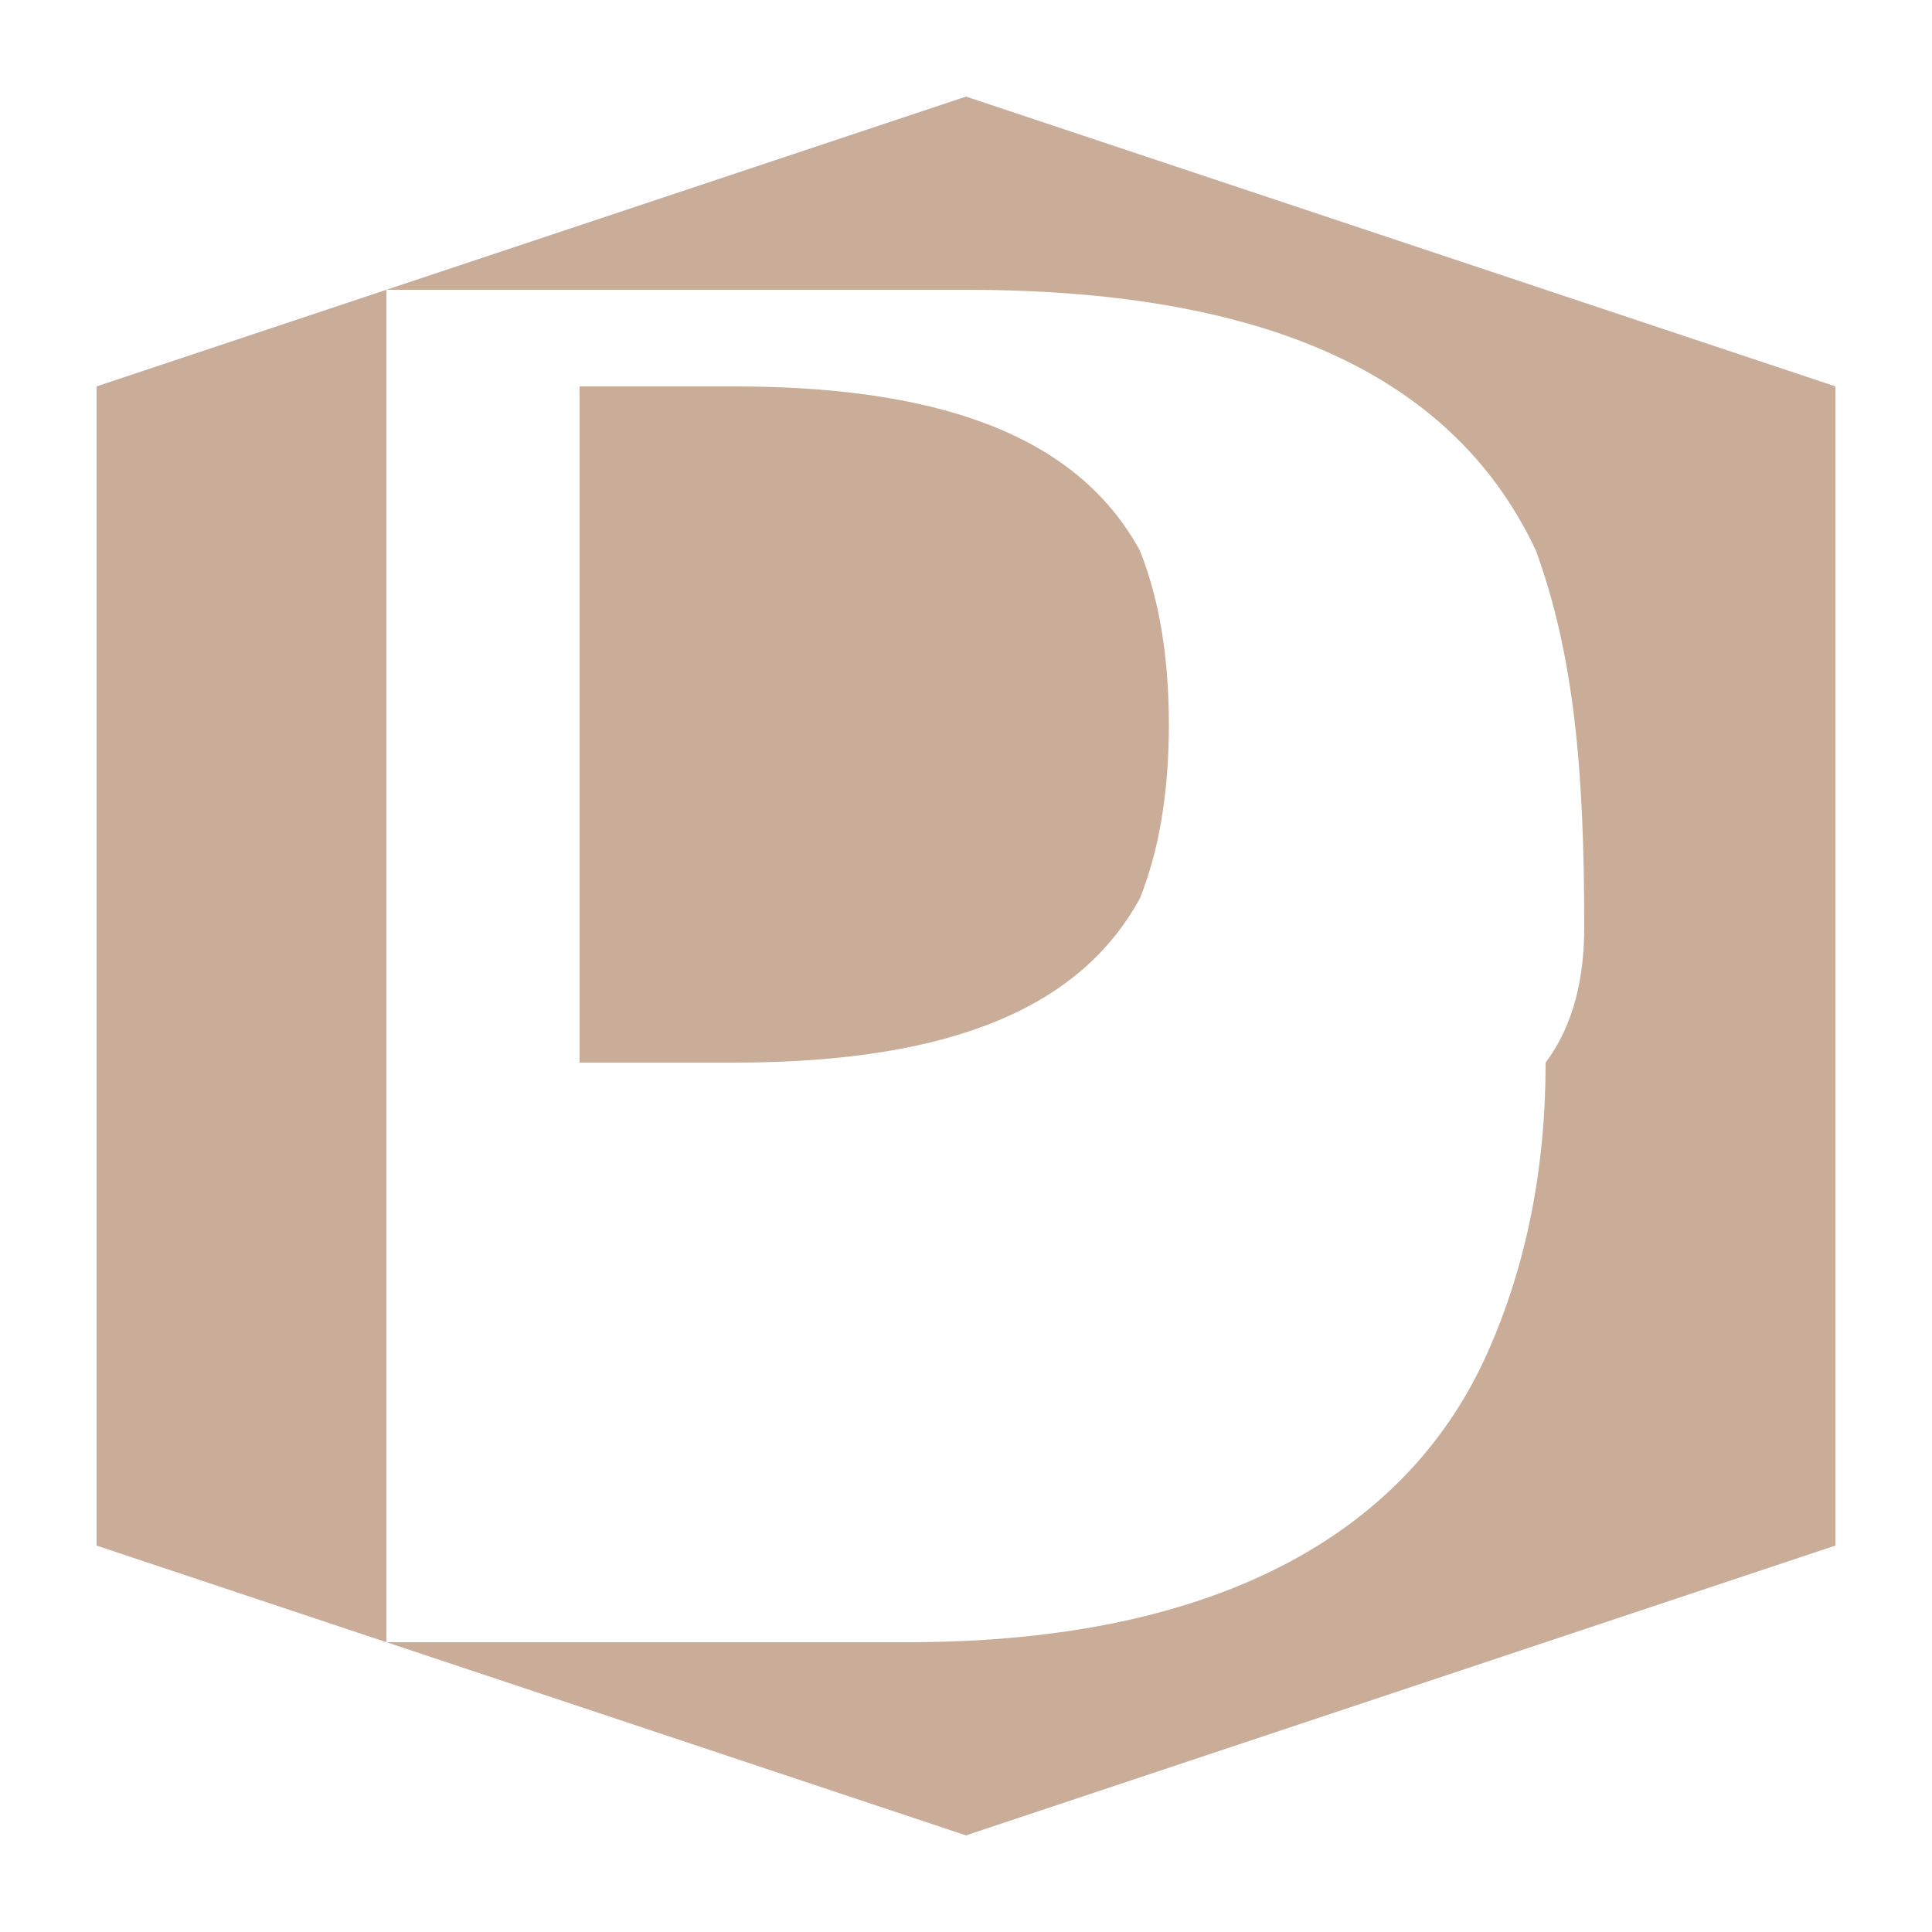
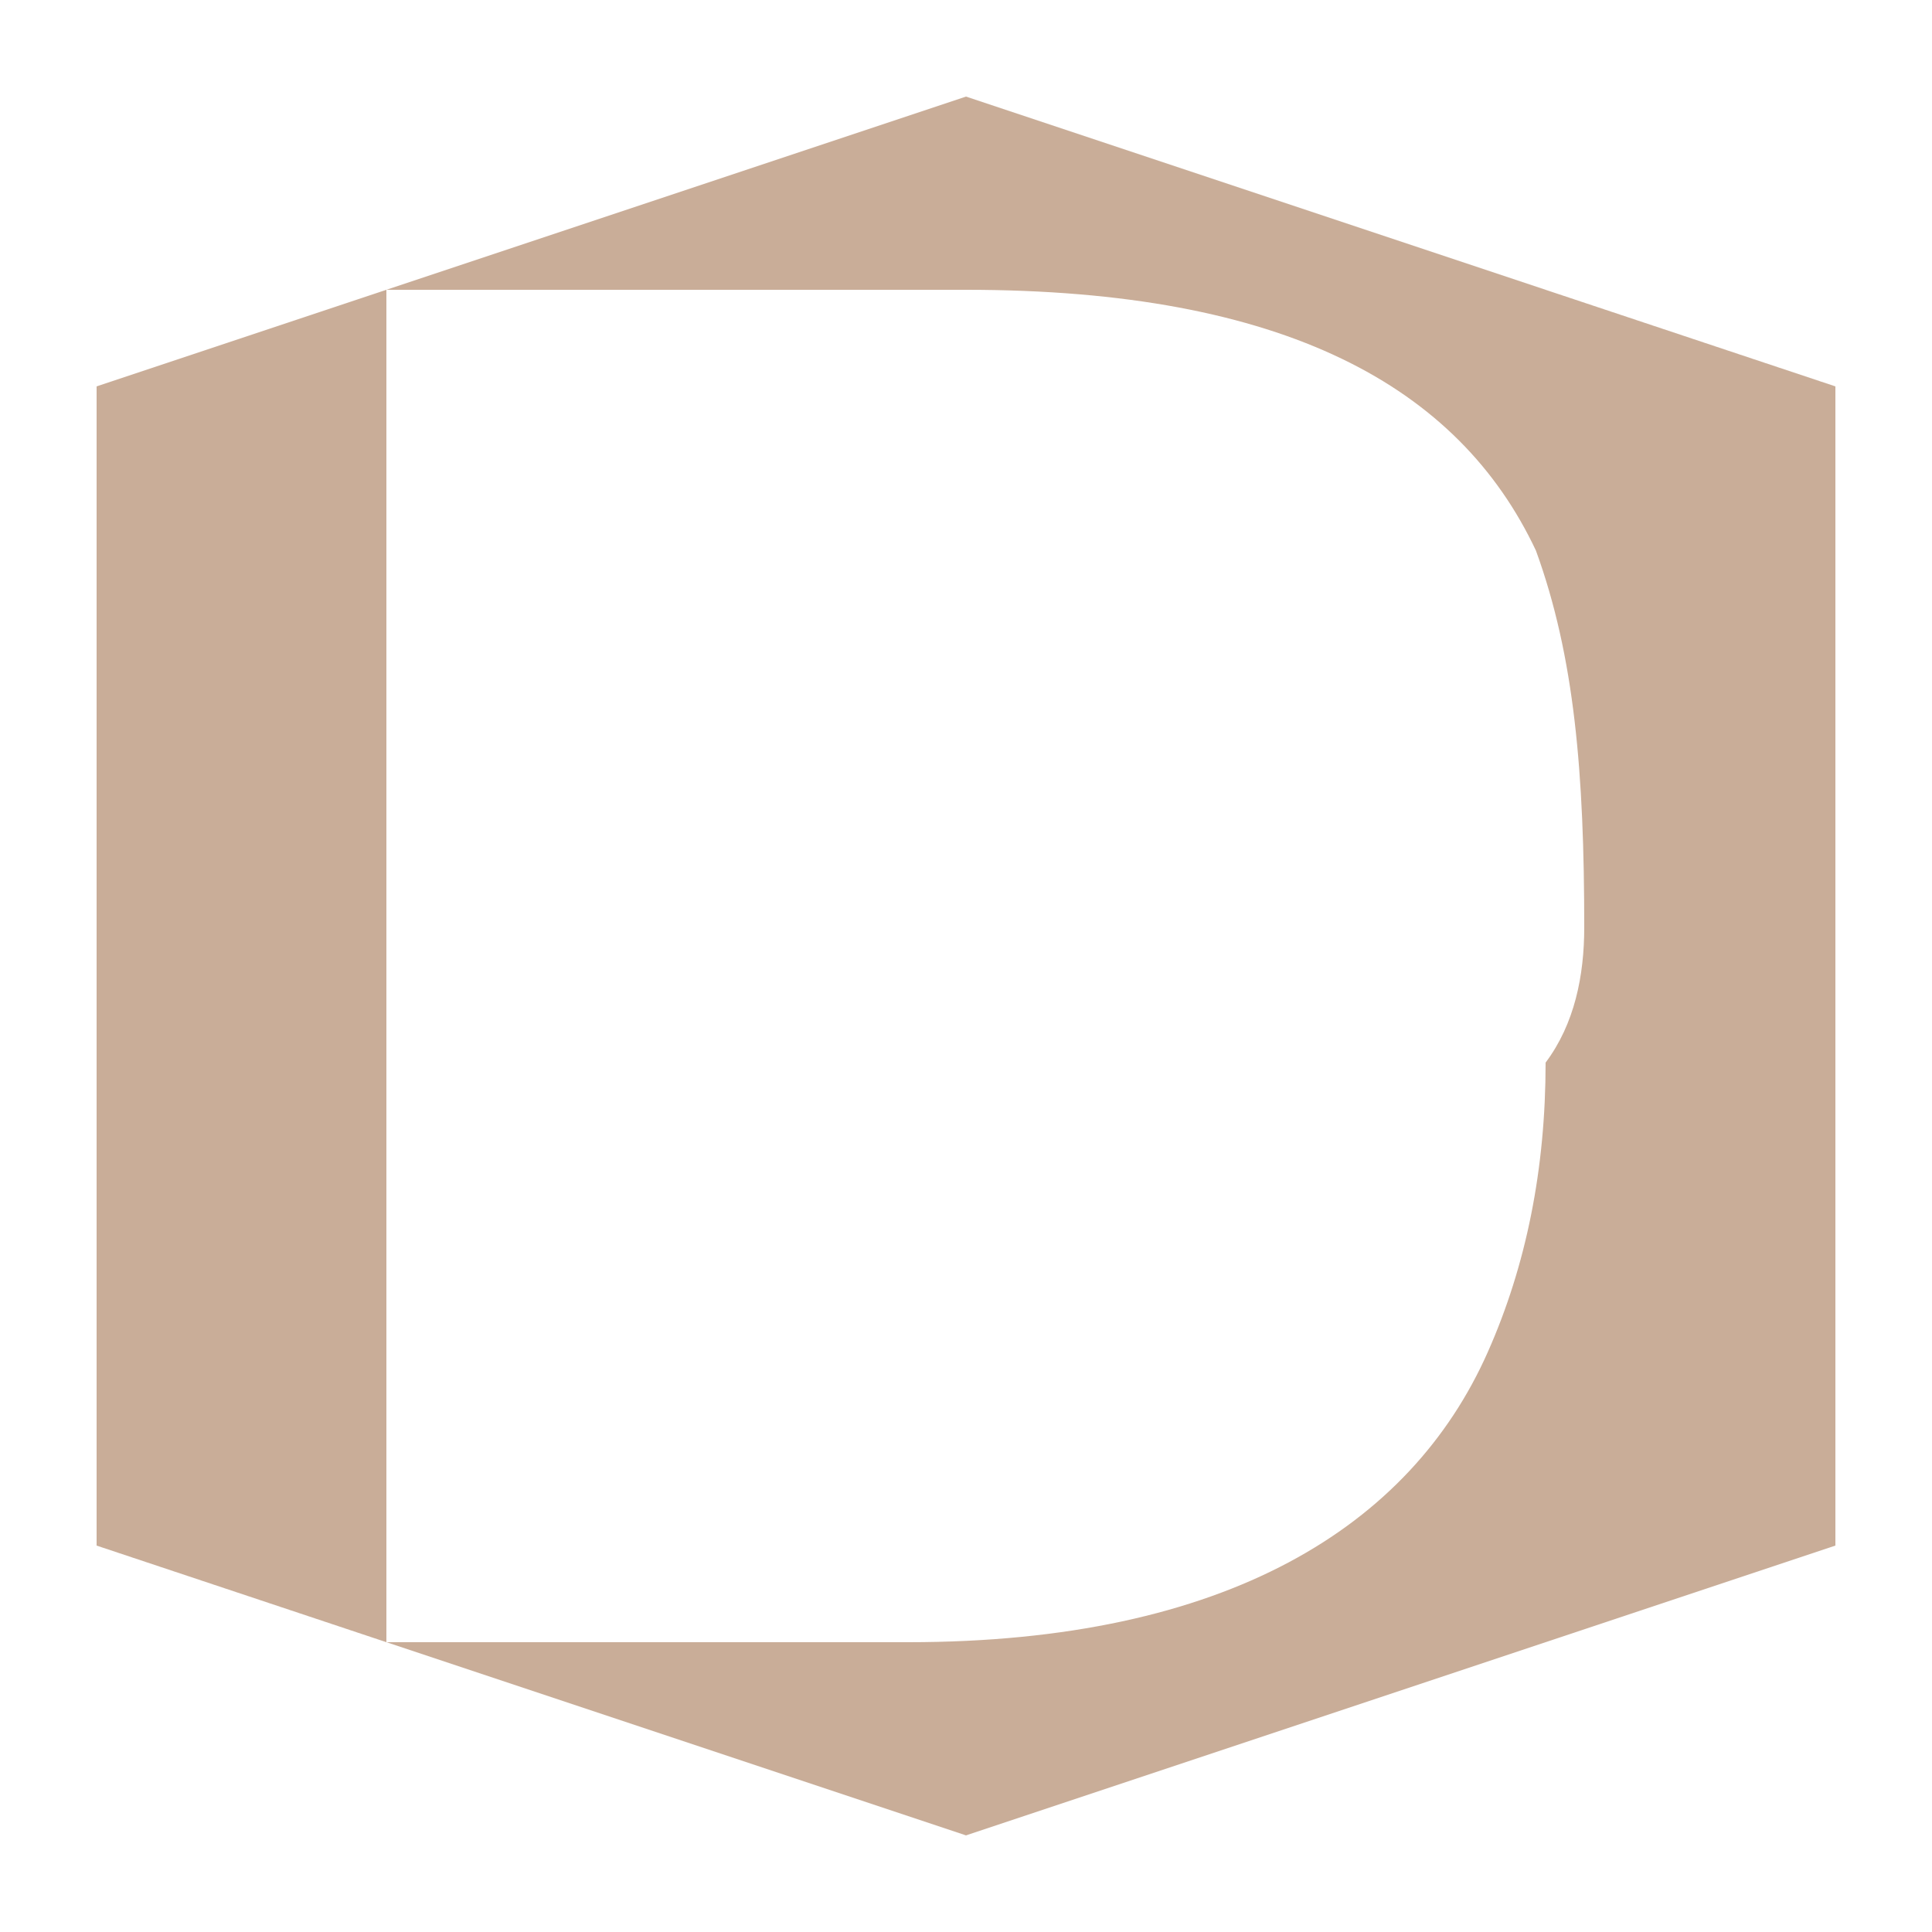
<svg xmlns="http://www.w3.org/2000/svg" viewBox="0 0 100 100">
  <path fill="#c9ad98" d="M50,5L5,20v60l45,15l45-15V20L50,5z M80,55c0,5.5-1,10.5-3,15c-4,9-13.5,15-30,15H20V15h30c16.5,0,25.5,5,29.5,13.5C81.5,34,82,40,82,48C82,50.5,81.5,53,80,55z" />
-   <path fill="#c9ad98" d="M30,20v35h8c11.5,0,18-3,21-8.5c1-2.5,1.5-5.5,1.5-9s-0.5-6.5-1.5-9c-3-5.5-9.5-8.5-21-8.5H30z" />
</svg>